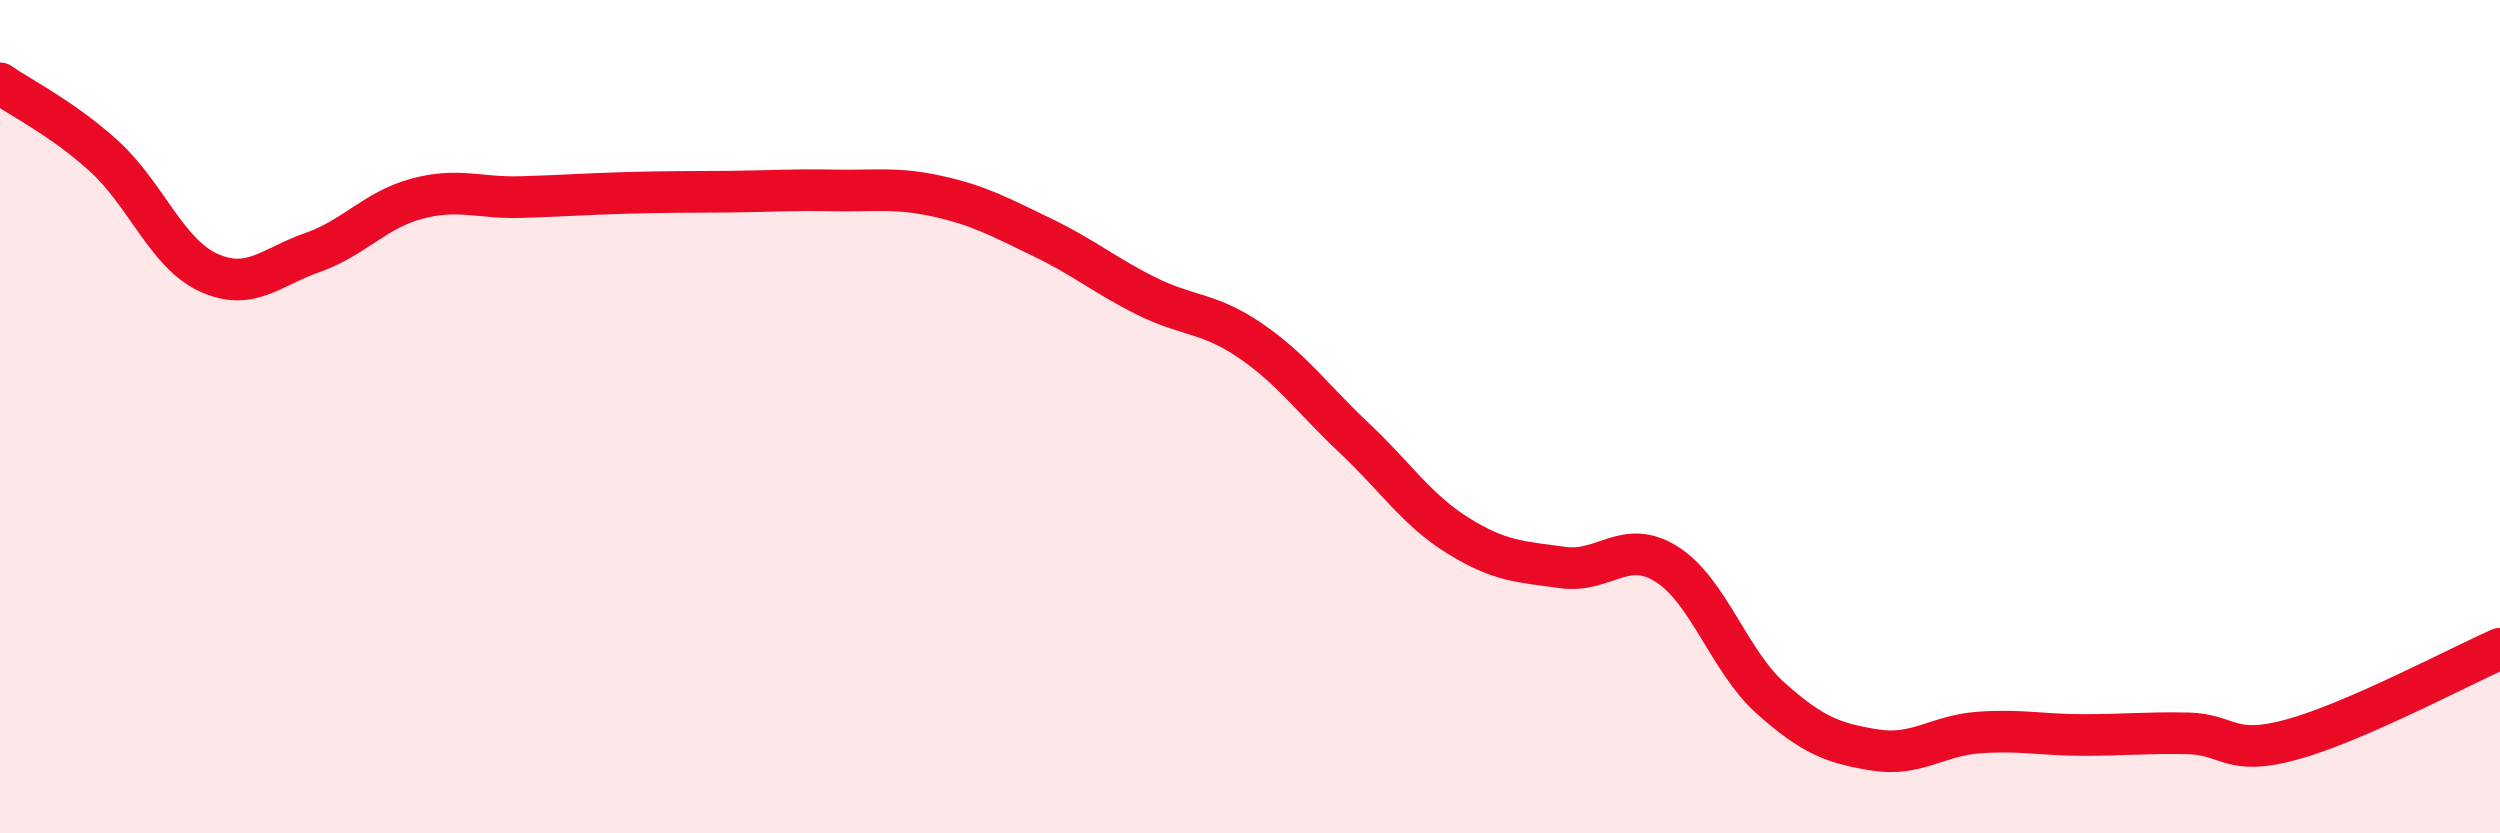
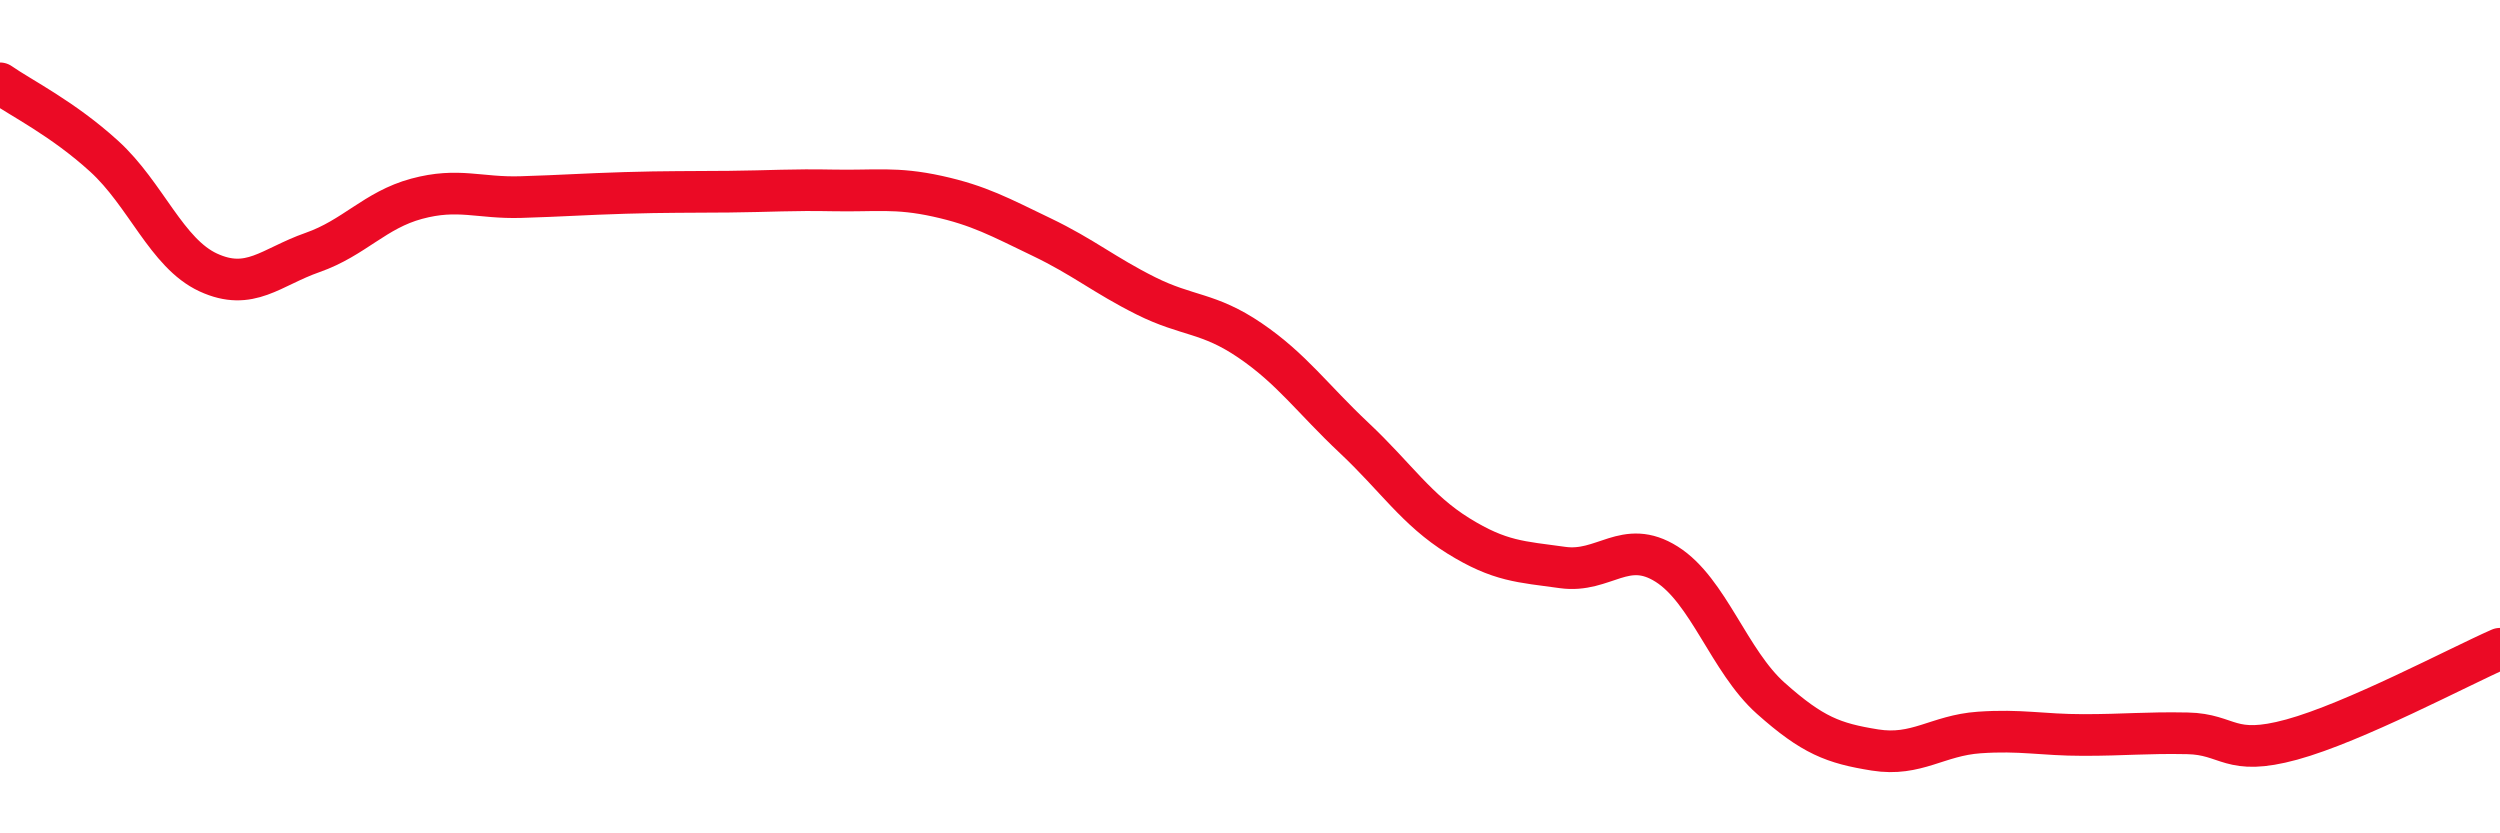
<svg xmlns="http://www.w3.org/2000/svg" width="60" height="20" viewBox="0 0 60 20">
-   <path d="M 0,2 C 0.5,2.35 1.5,2.84 2.5,3.75 C 3.5,4.66 4,6.08 5,6.54 C 6,7 6.5,6.41 7.5,6.06 C 8.5,5.71 9,5.04 10,4.77 C 11,4.5 11.5,4.76 12.5,4.73 C 13.5,4.7 14,4.66 15,4.63 C 16,4.6 16.5,4.61 17.5,4.6 C 18.5,4.59 19,4.55 20,4.57 C 21,4.59 21.5,4.49 22.5,4.71 C 23.5,4.93 24,5.21 25,5.69 C 26,6.17 26.5,6.6 27.5,7.1 C 28.5,7.6 29,7.49 30,8.17 C 31,8.85 31.5,9.57 32.5,10.51 C 33.5,11.45 34,12.24 35,12.86 C 36,13.48 36.5,13.48 37.5,13.62 C 38.5,13.76 39,12.91 40,13.54 C 41,14.17 41.5,15.87 42.5,16.76 C 43.5,17.65 44,17.84 45,18 C 46,18.16 46.5,17.65 47.5,17.58 C 48.5,17.51 49,17.64 50,17.64 C 51,17.64 51.5,17.58 52.5,17.6 C 53.5,17.62 53.5,18.16 55,17.75 C 56.5,17.34 59,16.01 60,15.57L60 20L0 20Z" fill="#EB0A25" opacity="0.1" stroke-linecap="round" stroke-linejoin="round" />
  <path d="M 0,2 C 0.5,2.35 1.5,2.84 2.5,3.75 C 3.5,4.66 4,6.08 5,6.54 C 6,7 6.5,6.41 7.5,6.06 C 8.5,5.71 9,5.04 10,4.77 C 11,4.5 11.5,4.76 12.5,4.73 C 13.5,4.7 14,4.66 15,4.63 C 16,4.6 16.5,4.61 17.5,4.6 C 18.5,4.59 19,4.55 20,4.57 C 21,4.59 21.5,4.49 22.5,4.71 C 23.5,4.93 24,5.21 25,5.69 C 26,6.17 26.5,6.6 27.5,7.1 C 28.5,7.6 29,7.49 30,8.17 C 31,8.85 31.5,9.57 32.5,10.51 C 33.5,11.45 34,12.24 35,12.86 C 36,13.48 36.5,13.48 37.5,13.62 C 38.5,13.76 39,12.91 40,13.54 C 41,14.17 41.5,15.87 42.5,16.76 C 43.5,17.65 44,17.84 45,18 C 46,18.16 46.5,17.65 47.5,17.58 C 48.5,17.51 49,17.64 50,17.64 C 51,17.64 51.5,17.58 52.5,17.6 C 53.5,17.62 53.5,18.16 55,17.75 C 56.5,17.34 59,16.01 60,15.57" stroke="#EB0A25" stroke-width="1" fill="none" stroke-linecap="round" stroke-linejoin="round" />
</svg>